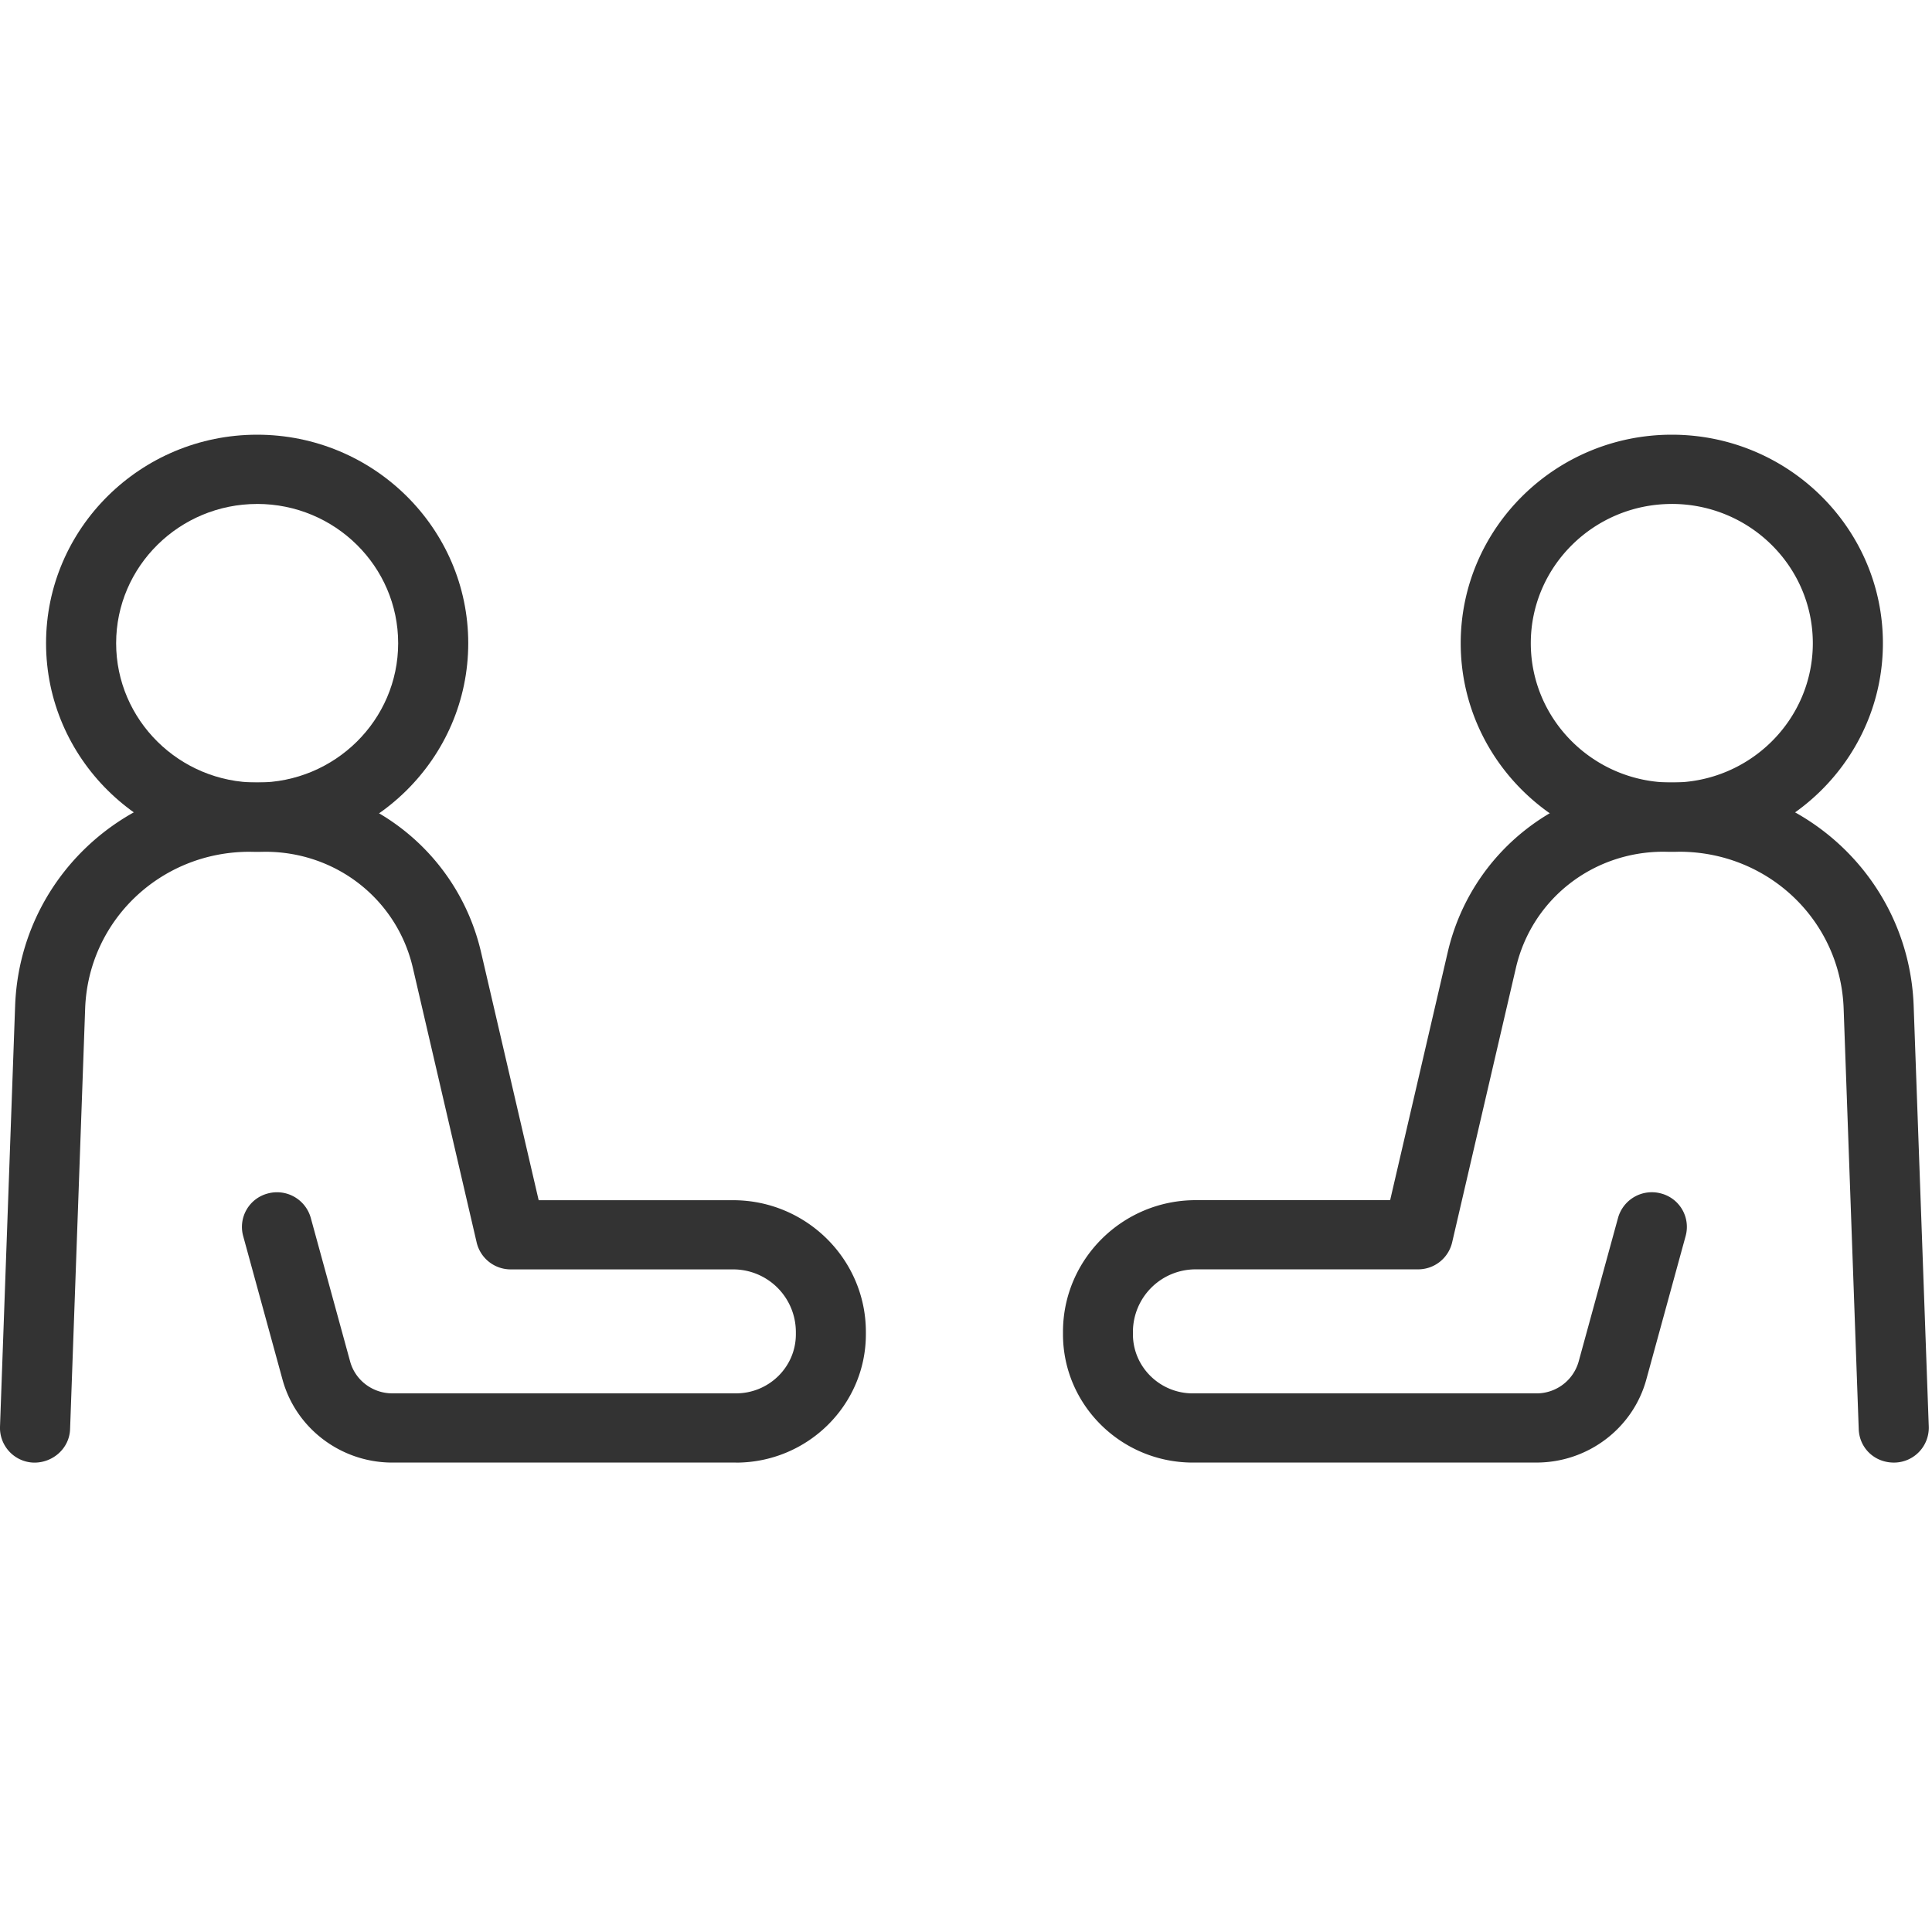
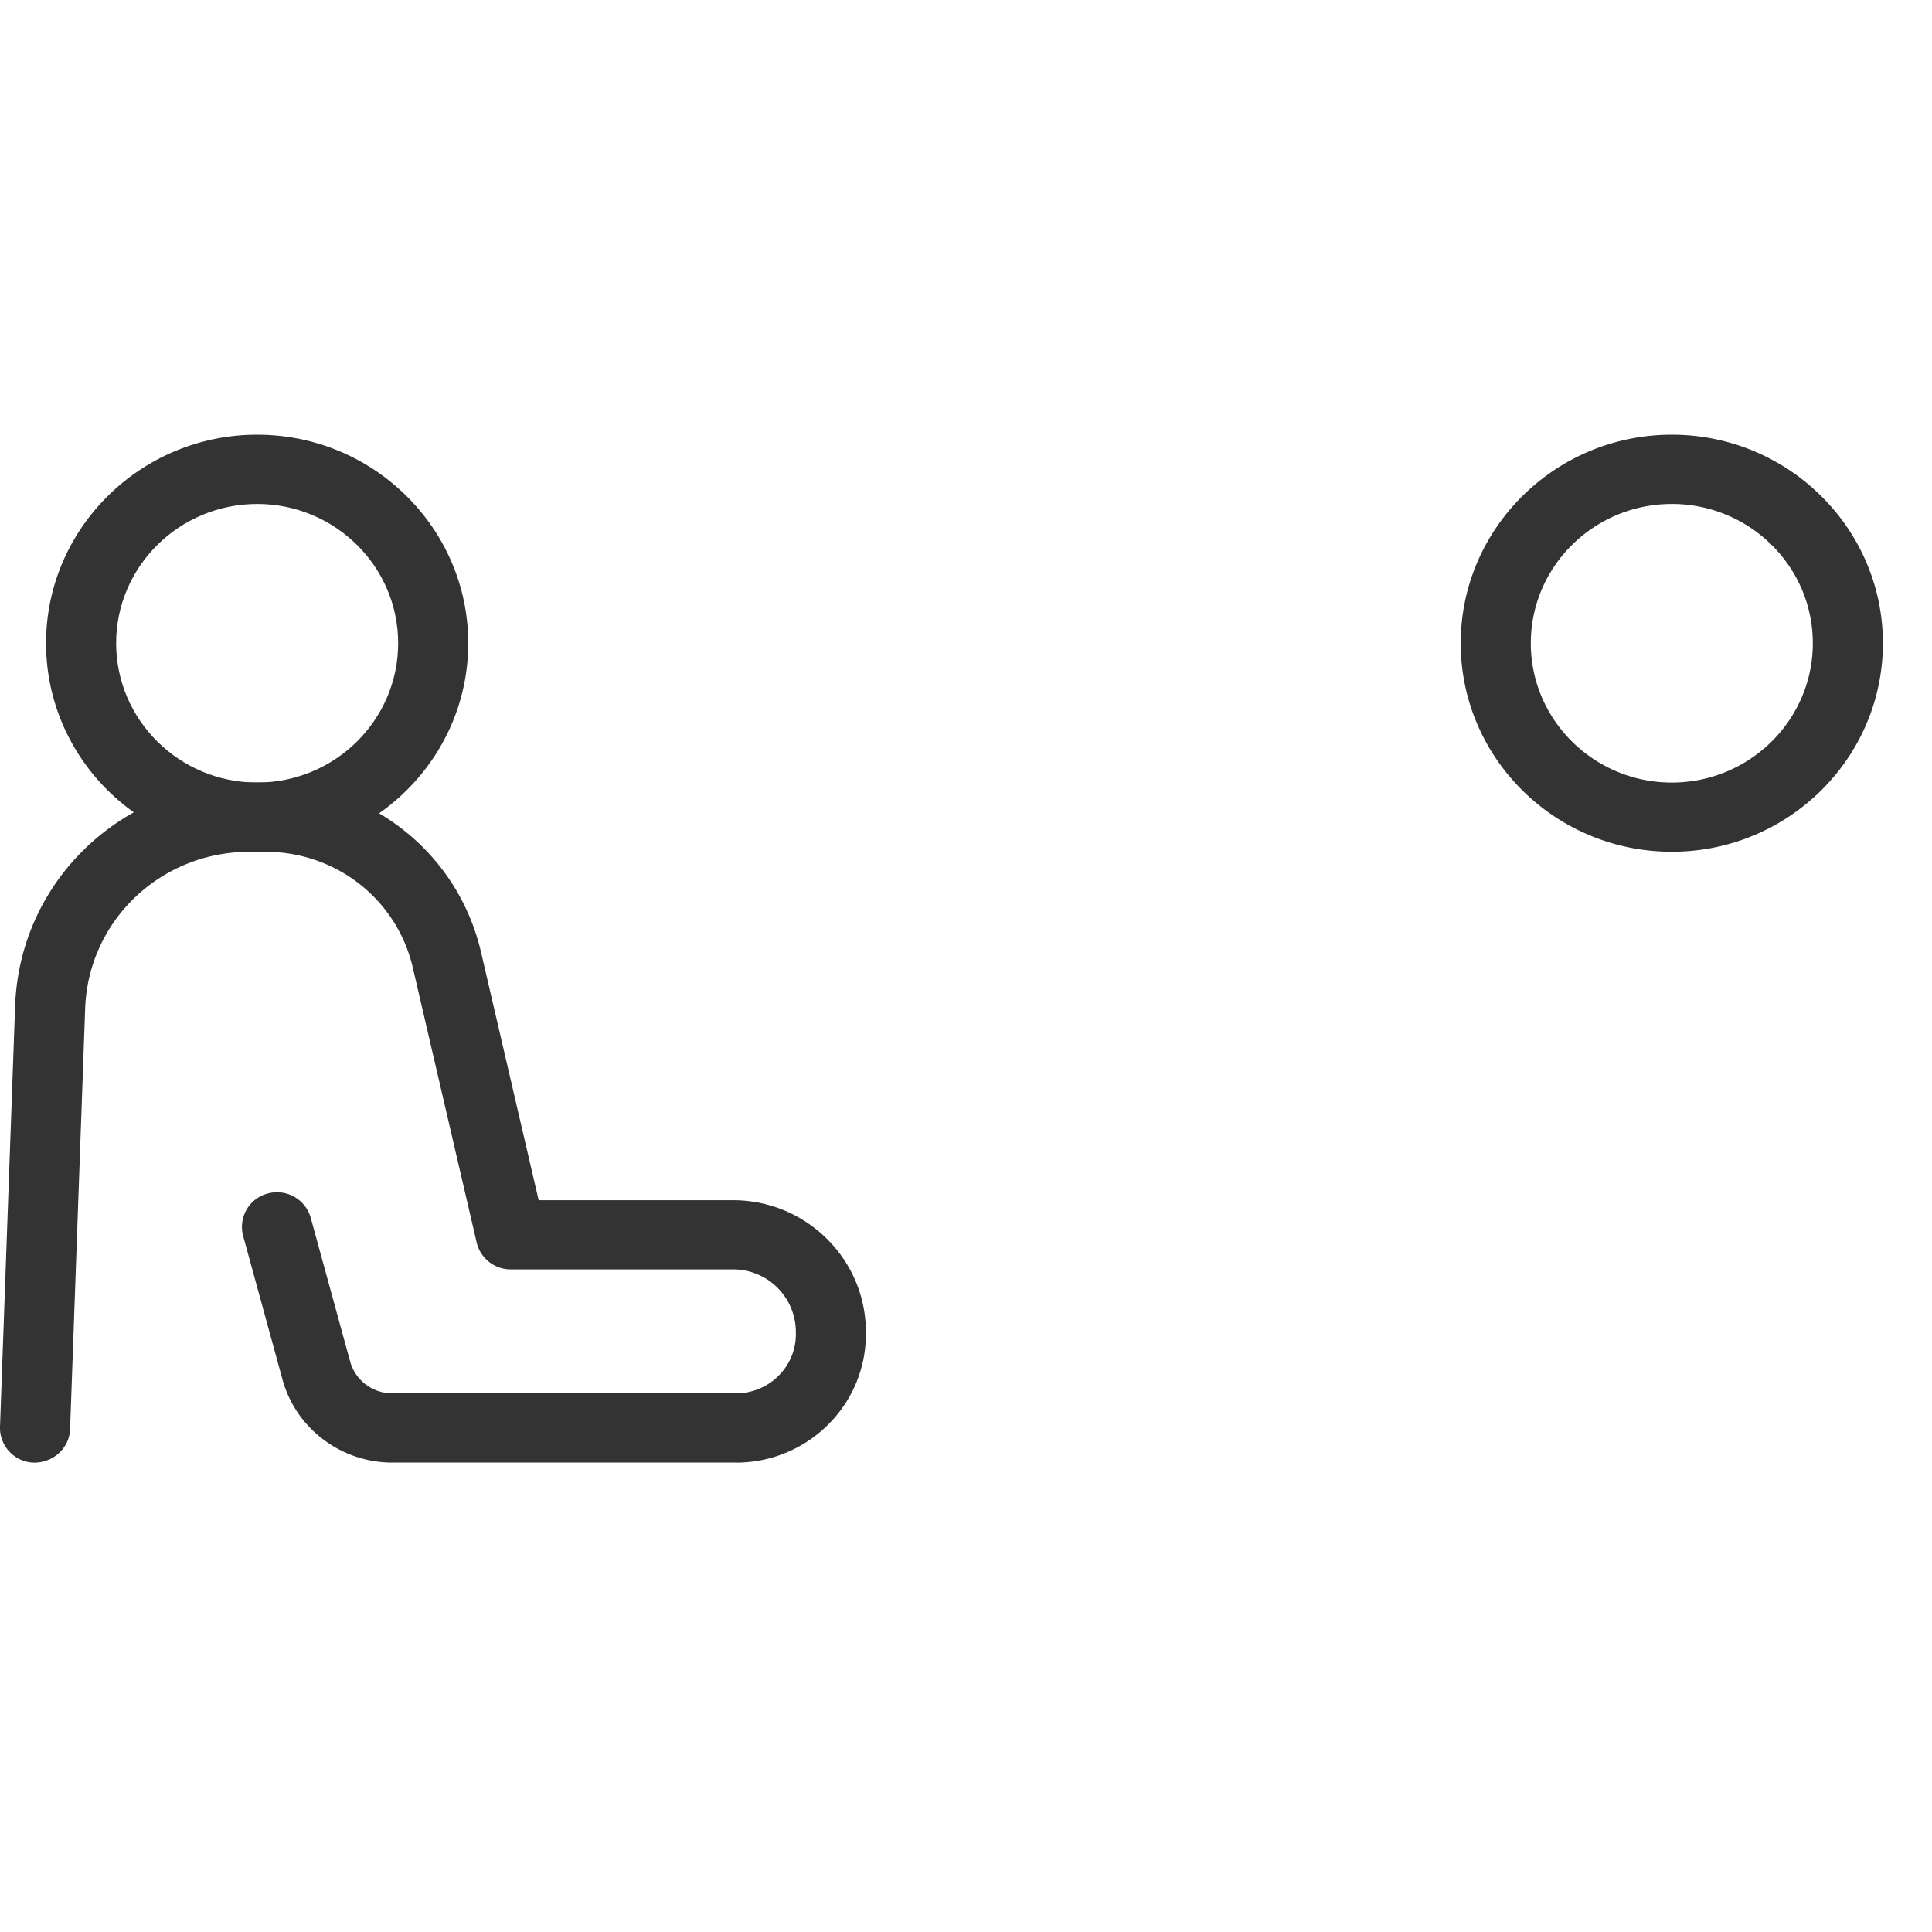
<svg xmlns="http://www.w3.org/2000/svg" width="80" height="80" viewBox="0 0 80 80" fill="none">
  <g clip-path="url(#clip0_1291_17374)" fill="#333">
-     <path d="M49.396 60.562c-2.967 0-5.38-2.383-5.38-5.314v-.1c0-3.007 2.465-5.452 5.497-5.452h8.05l2.383-10.262c.961-4.141 4.638-7.034 8.938-7.034h.65c5.256 0 9.522 4.067 9.707 9.257l.625 17.422a1.442 1.442 0 01-1.399 1.483c-.826.023-1.472-.59-1.501-1.381l-.625-17.423c-.131-3.64-3.121-6.49-6.81-6.49h-.65c-2.94 0-5.453 1.976-6.11 4.808l-2.642 11.373a1.447 1.447 0 01-1.415 1.112h-9.206a2.595 2.595 0 00-2.596 2.587v.1c0 1.35 1.113 2.449 2.48 2.449h14.23a1.81 1.81 0 001.747-1.32L67 50.428a1.452 1.452 0 011.78-1.009 1.429 1.429 0 011.02 1.757l-1.63 5.948c-.554 2.024-2.424 3.437-4.546 3.437H49.39h.005z" />
    <path d="M69.225 35.269c-4.819 0-8.74-3.874-8.74-8.635 0-4.76 3.921-8.634 8.74-8.634 4.82 0 8.742 3.874 8.742 8.634s-3.922 8.635-8.742 8.635zm0-14.401c-3.218 0-5.838 2.587-5.838 5.766 0 3.18 2.62 5.77 5.838 5.77 3.22 0 5.84-2.588 5.84-5.77 0-3.182-2.618-5.767-5.84-5.767zM30.476 60.562H16.245c-2.123 0-3.993-1.413-4.547-3.437l-1.63-5.948a1.43 1.43 0 011.02-1.757 1.452 1.452 0 011.78 1.008l1.63 5.948c.213.778.93 1.32 1.747 1.32h14.23c1.368 0 2.48-1.096 2.48-2.446v-.1a2.595 2.595 0 00-2.596-2.587h-9.206a1.448 1.448 0 01-1.415-1.112l-2.642-11.373c-.657-2.832-3.17-4.808-6.11-4.808h-.65c-3.687 0-6.679 2.852-6.81 6.49l-.624 17.422c-.03.792-.712 1.394-1.502 1.382A1.44 1.44 0 010 59.081l.626-17.423c.185-5.19 4.45-9.256 9.707-9.256h.65c4.302 0 7.977 2.893 8.938 7.033l2.384 10.263h8.05c3.03 0 5.499 2.447 5.499 5.452v.1c0 2.93-2.413 5.314-5.38 5.314l.002-.002z" />
    <path d="M10.647 35.269c-4.819 0-8.74-3.874-8.74-8.635 0-4.76 3.921-8.634 8.74-8.634 4.82 0 8.742 3.874 8.742 8.634s-3.922 8.635-8.742 8.635zm0-14.401c-3.219 0-5.838 2.587-5.838 5.766 0 3.18 2.62 5.77 5.838 5.77 3.22 0 5.84-2.588 5.84-5.77 0-3.182-2.618-5.767-5.84-5.767z" />
  </g>
</svg>